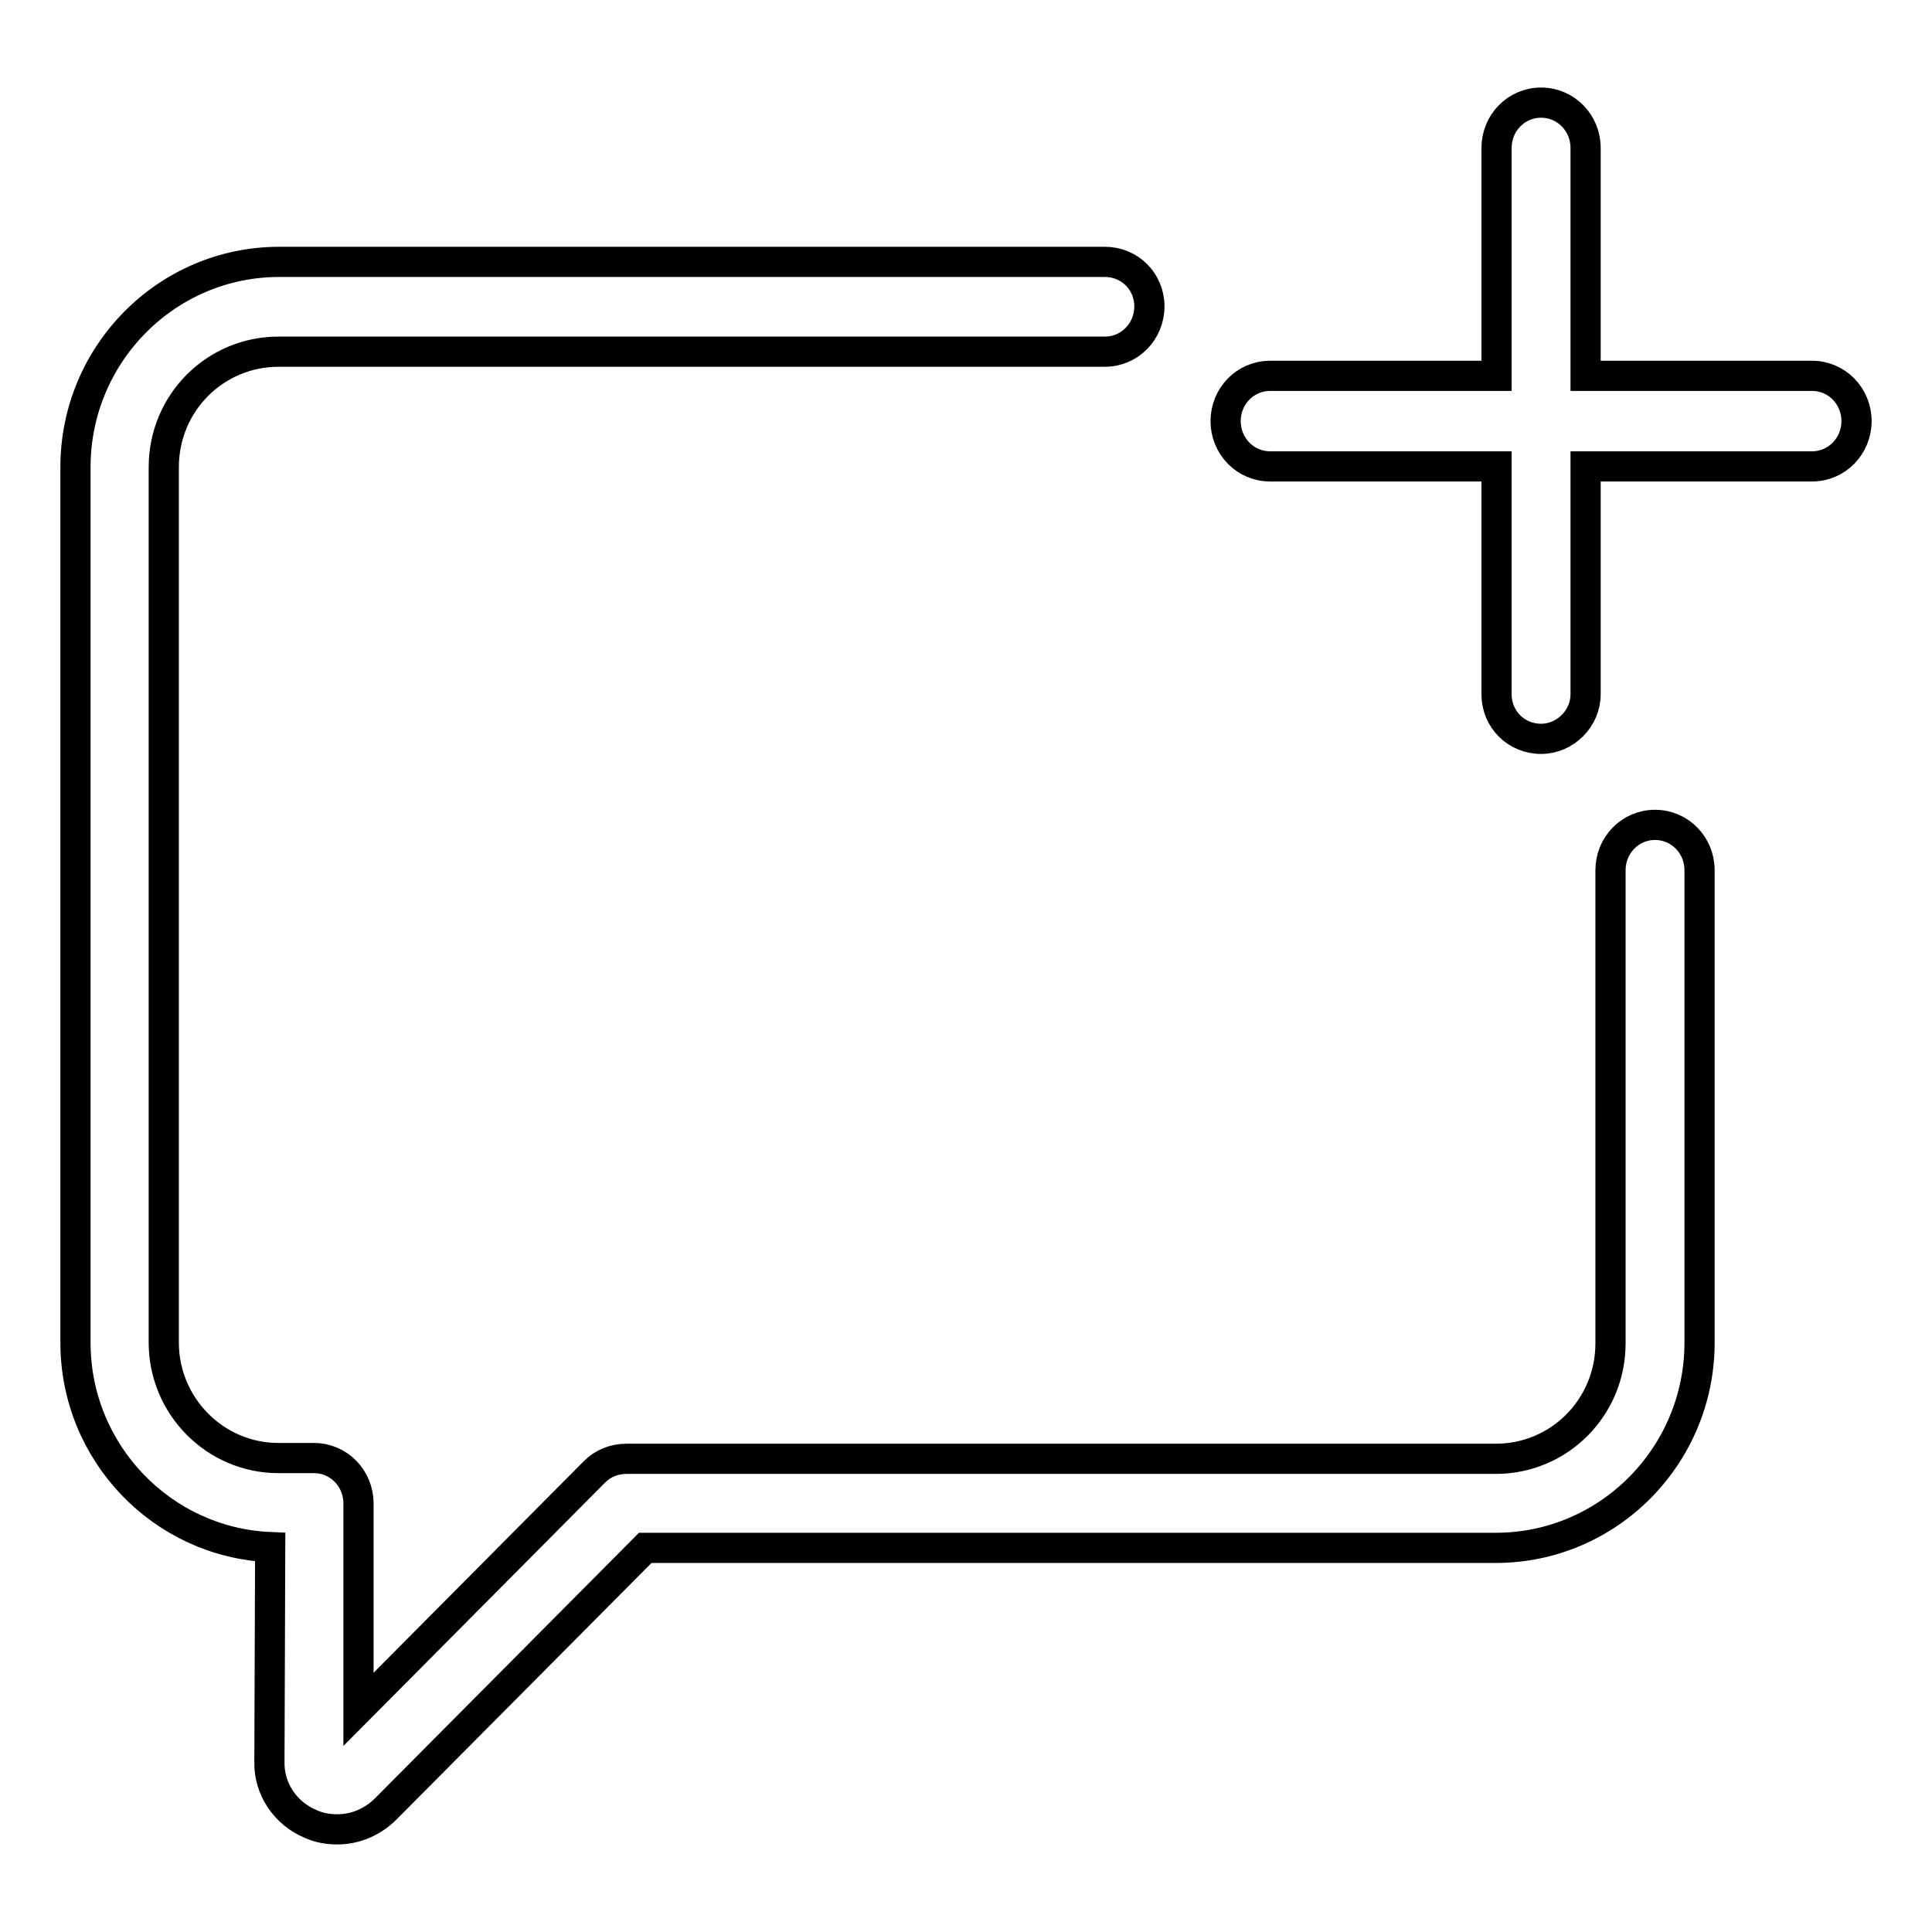
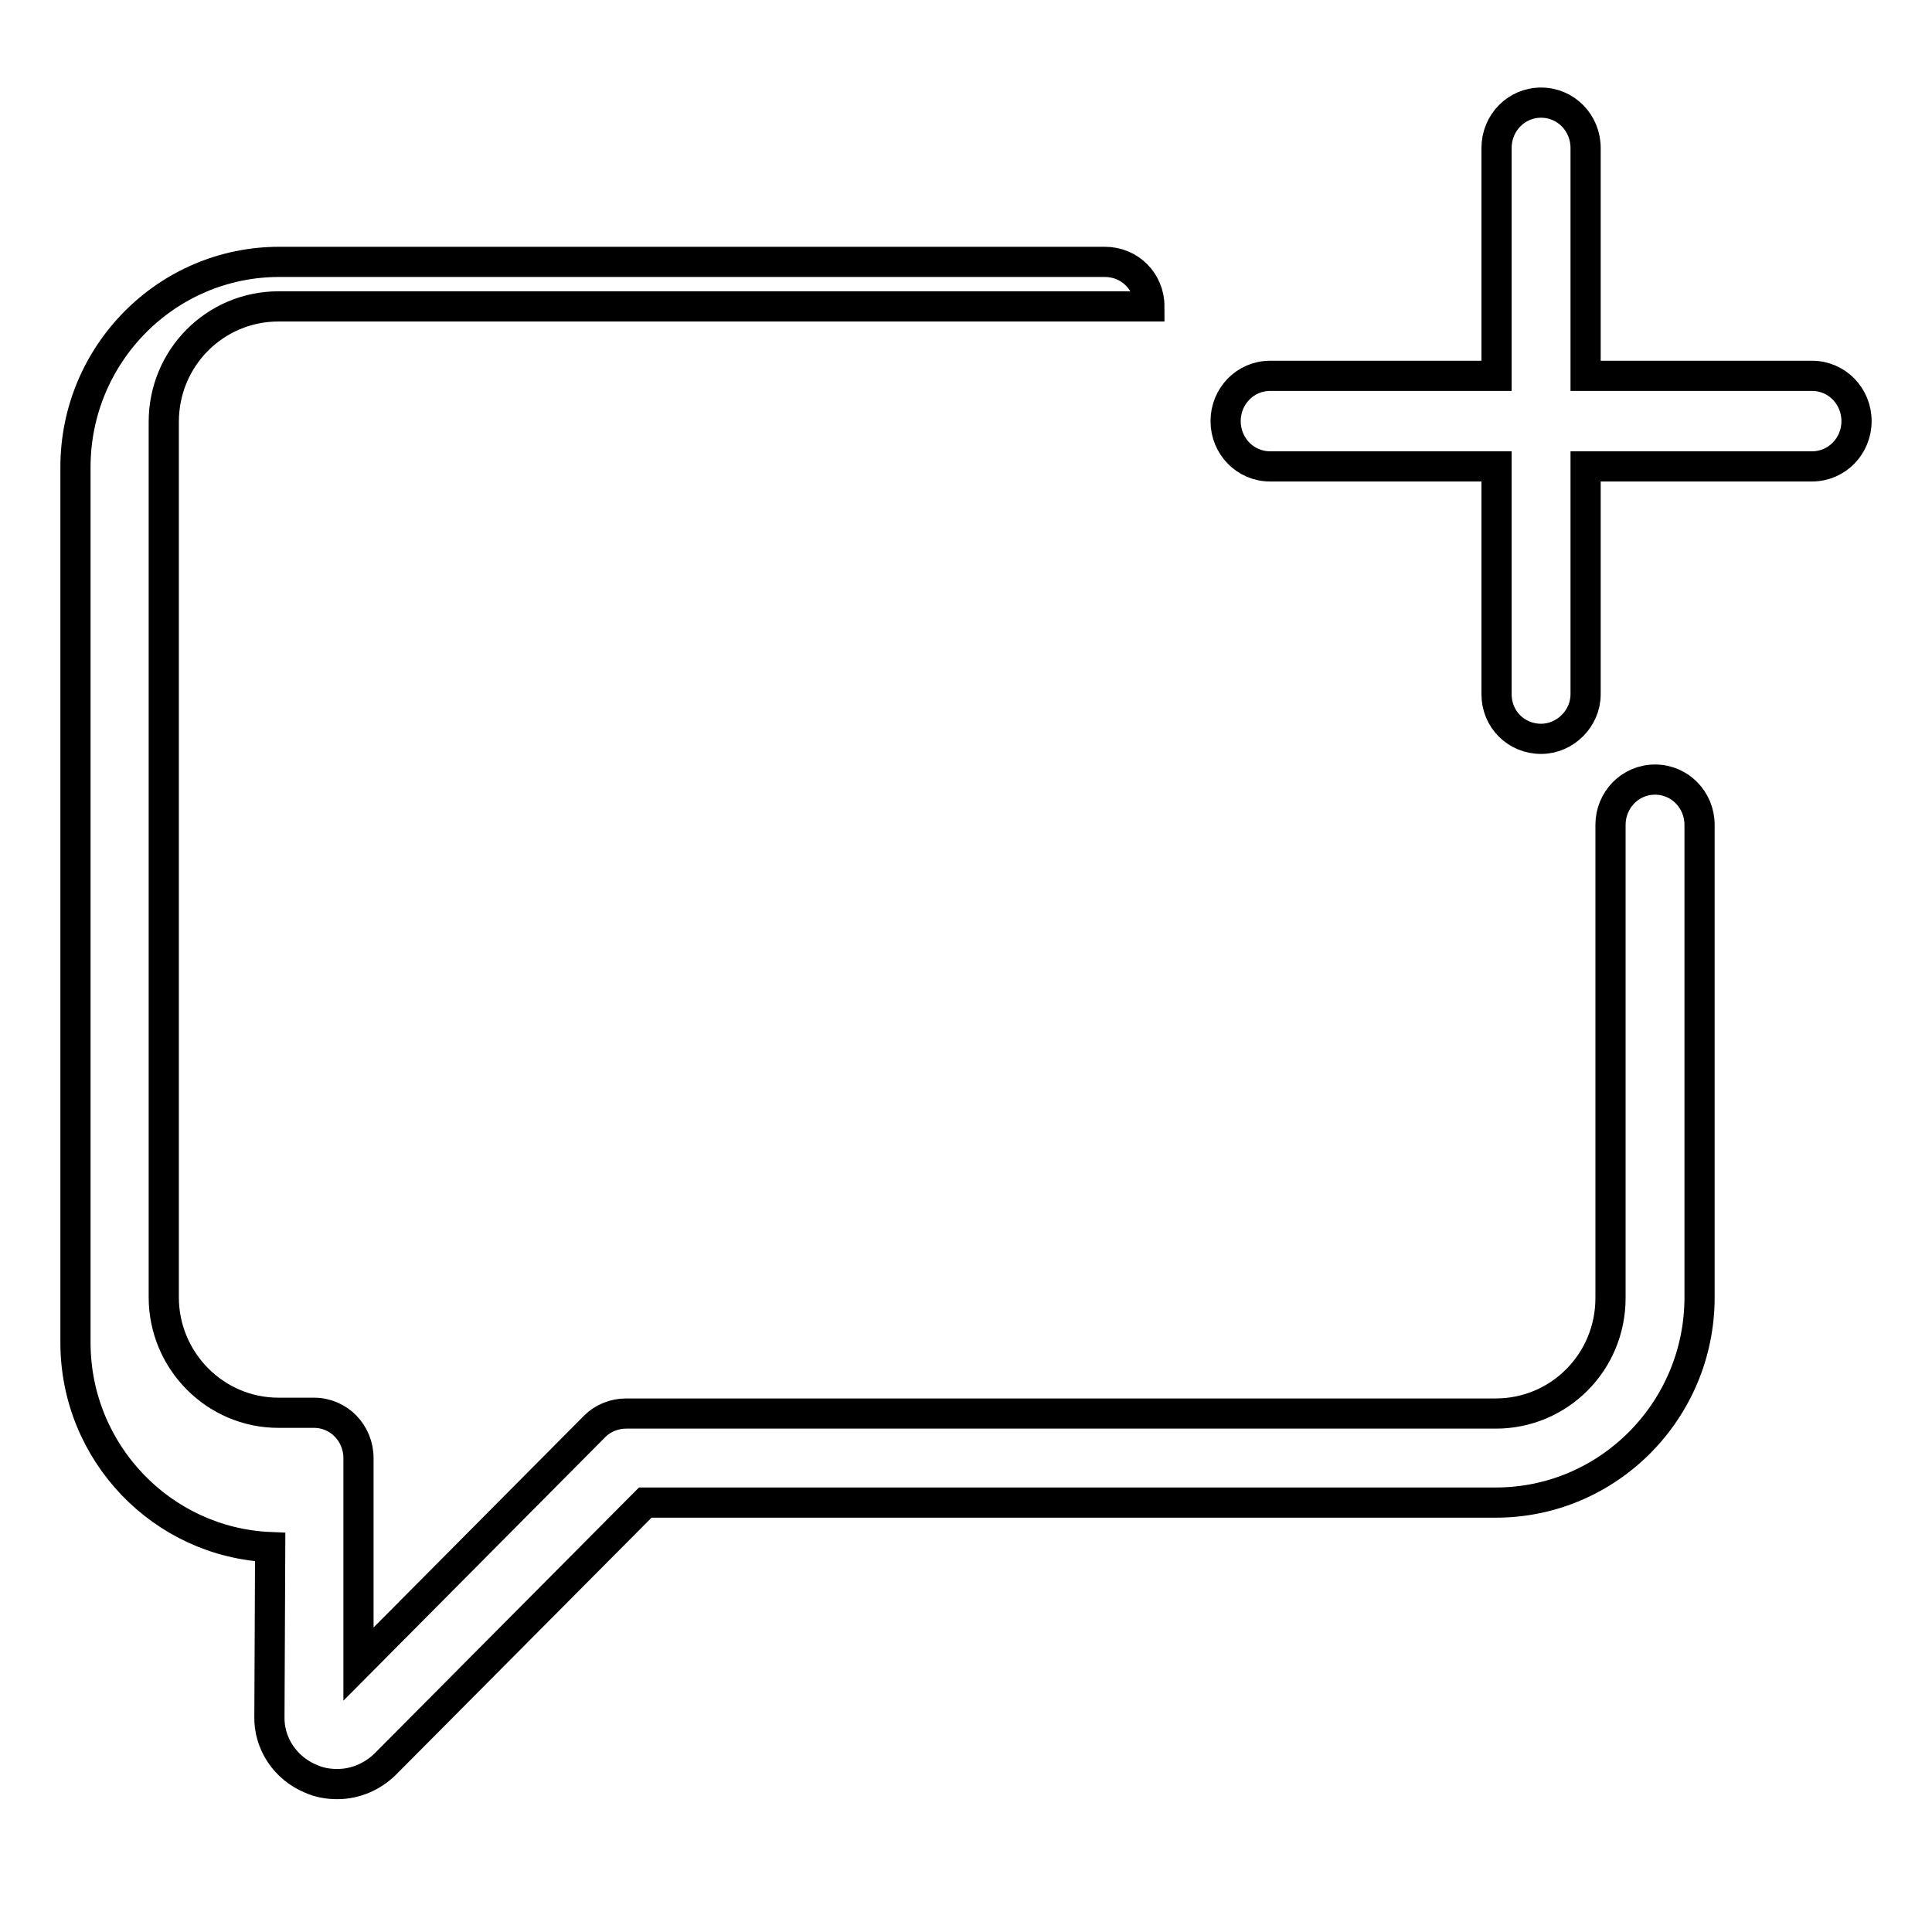
<svg xmlns="http://www.w3.org/2000/svg" version="1.1" x="0px" y="0px" viewBox="0 0 256 256" enable-background="new 0 0 256 256" xml:space="preserve">
  <g>
-     <path stroke-width="4" fill-opacity="0" stroke="#000000" d="M35.8,205C21.5,204.4,10,192.5,10,177.9v-116c0-15,12.1-27.2,27-27.2h109.4c3.3,0,5.9,2.6,5.9,5.9 c0,0,0,0,0,0c0,3.3-2.6,6-5.9,6H36.9c-8.4,0-15.2,6.8-15.2,15.3v116c0,8.4,6.8,15.3,15.2,15.3h4.7c3.3,0,5.9,2.7,5.9,6v27.3 l31.3-31.5c1.1-1.1,2.6-1.7,4.2-1.7h115.2c8.4,0,15.2-6.8,15.2-15.3v-62.7c0-3.3,2.6-6,5.9-6s5.9,2.7,5.9,6v62.6 c0,15-12.1,27.2-27,27.2H85.5l-34.4,34.6c-1.7,1.7-4,2.7-6.4,2.7c-1.2,0-2.4-0.2-3.5-0.7c-3.4-1.4-5.6-4.7-5.5-8.3L35.8,205 L35.8,205z M204.2,97.9c-3.3,0-5.9-2.6-5.9-5.9V61.8h-30c-3.3,0-5.9-2.7-5.9-6c0-3.3,2.6-6,5.9-6h30V19.6c0-3.3,2.6-6,5.9-6 s5.9,2.7,5.9,6v30.2h30c3.3,0,5.9,2.7,5.9,6c0,3.3-2.6,6-5.9,6h-30v30.2C210.1,95.2,207.4,97.9,204.2,97.9L204.2,97.9z" />
+     <path stroke-width="4" fill-opacity="0" stroke="#000000" d="M35.8,205C21.5,204.4,10,192.5,10,177.9v-116c0-15,12.1-27.2,27-27.2h109.4c3.3,0,5.9,2.6,5.9,5.9 c0,0,0,0,0,0H36.9c-8.4,0-15.2,6.8-15.2,15.3v116c0,8.4,6.8,15.3,15.2,15.3h4.7c3.3,0,5.9,2.7,5.9,6v27.3 l31.3-31.5c1.1-1.1,2.6-1.7,4.2-1.7h115.2c8.4,0,15.2-6.8,15.2-15.3v-62.7c0-3.3,2.6-6,5.9-6s5.9,2.7,5.9,6v62.6 c0,15-12.1,27.2-27,27.2H85.5l-34.4,34.6c-1.7,1.7-4,2.7-6.4,2.7c-1.2,0-2.4-0.2-3.5-0.7c-3.4-1.4-5.6-4.7-5.5-8.3L35.8,205 L35.8,205z M204.2,97.9c-3.3,0-5.9-2.6-5.9-5.9V61.8h-30c-3.3,0-5.9-2.7-5.9-6c0-3.3,2.6-6,5.9-6h30V19.6c0-3.3,2.6-6,5.9-6 s5.9,2.7,5.9,6v30.2h30c3.3,0,5.9,2.7,5.9,6c0,3.3-2.6,6-5.9,6h-30v30.2C210.1,95.2,207.4,97.9,204.2,97.9L204.2,97.9z" />
  </g>
</svg>